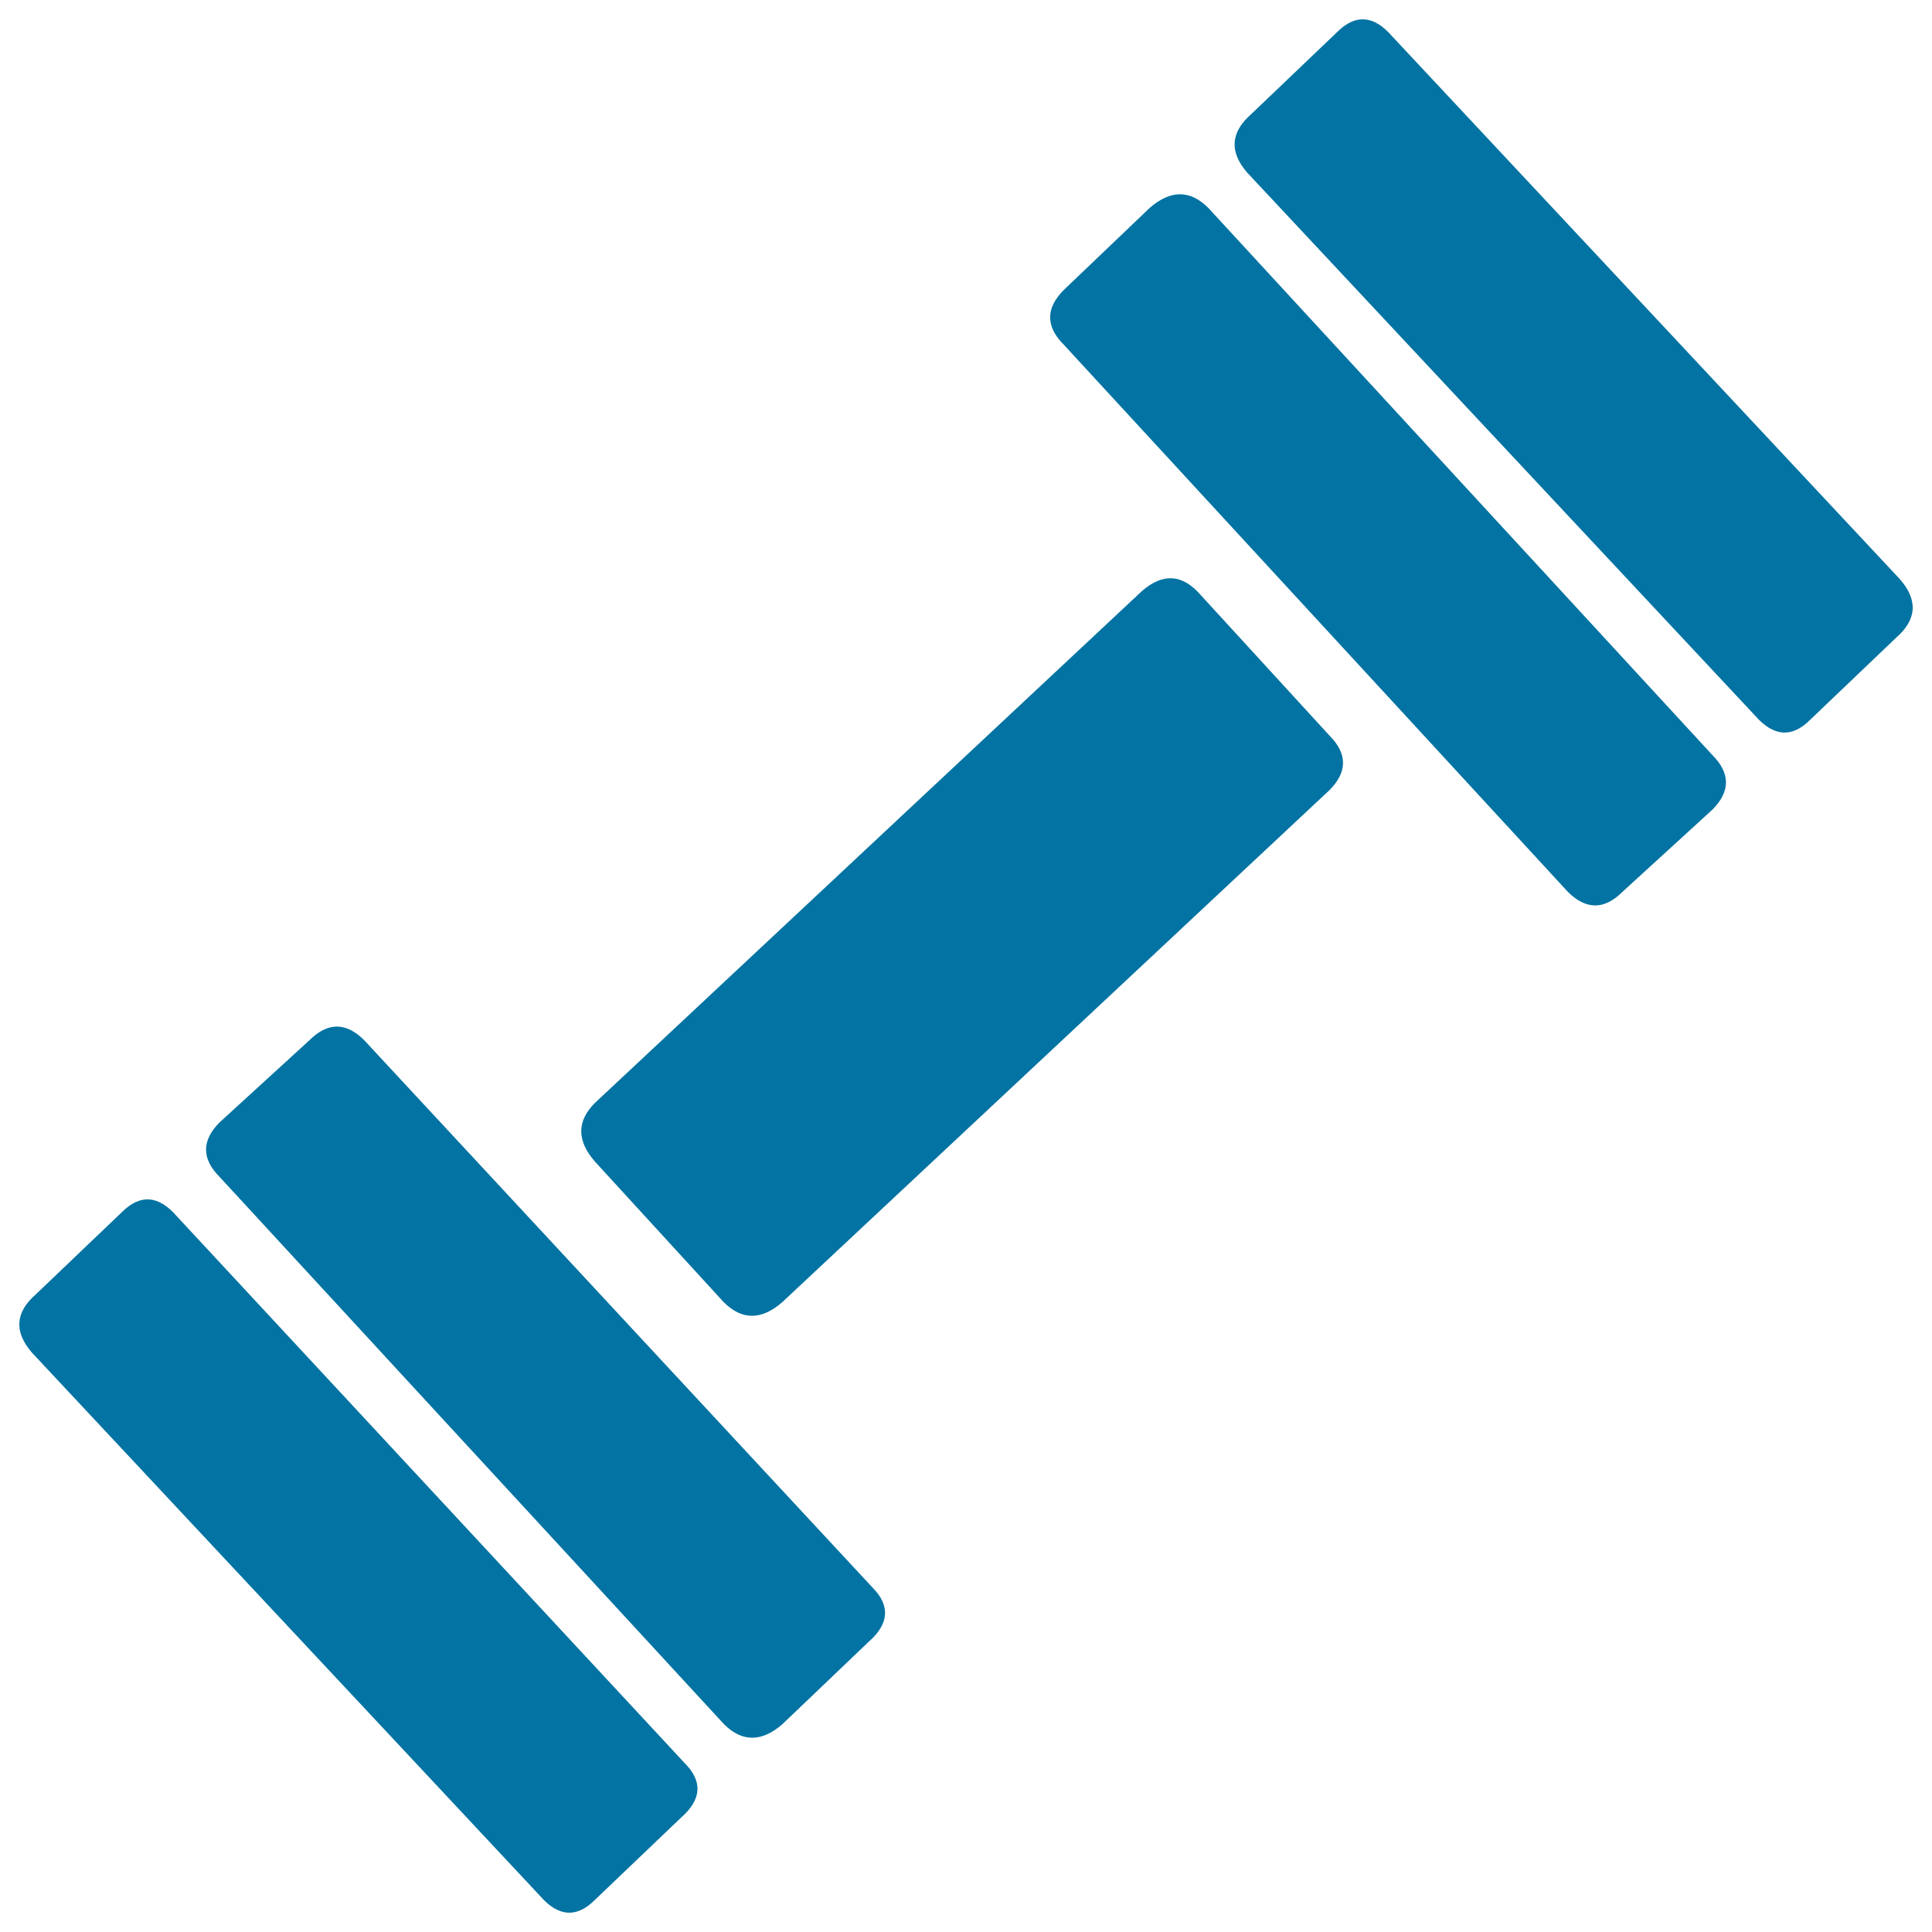
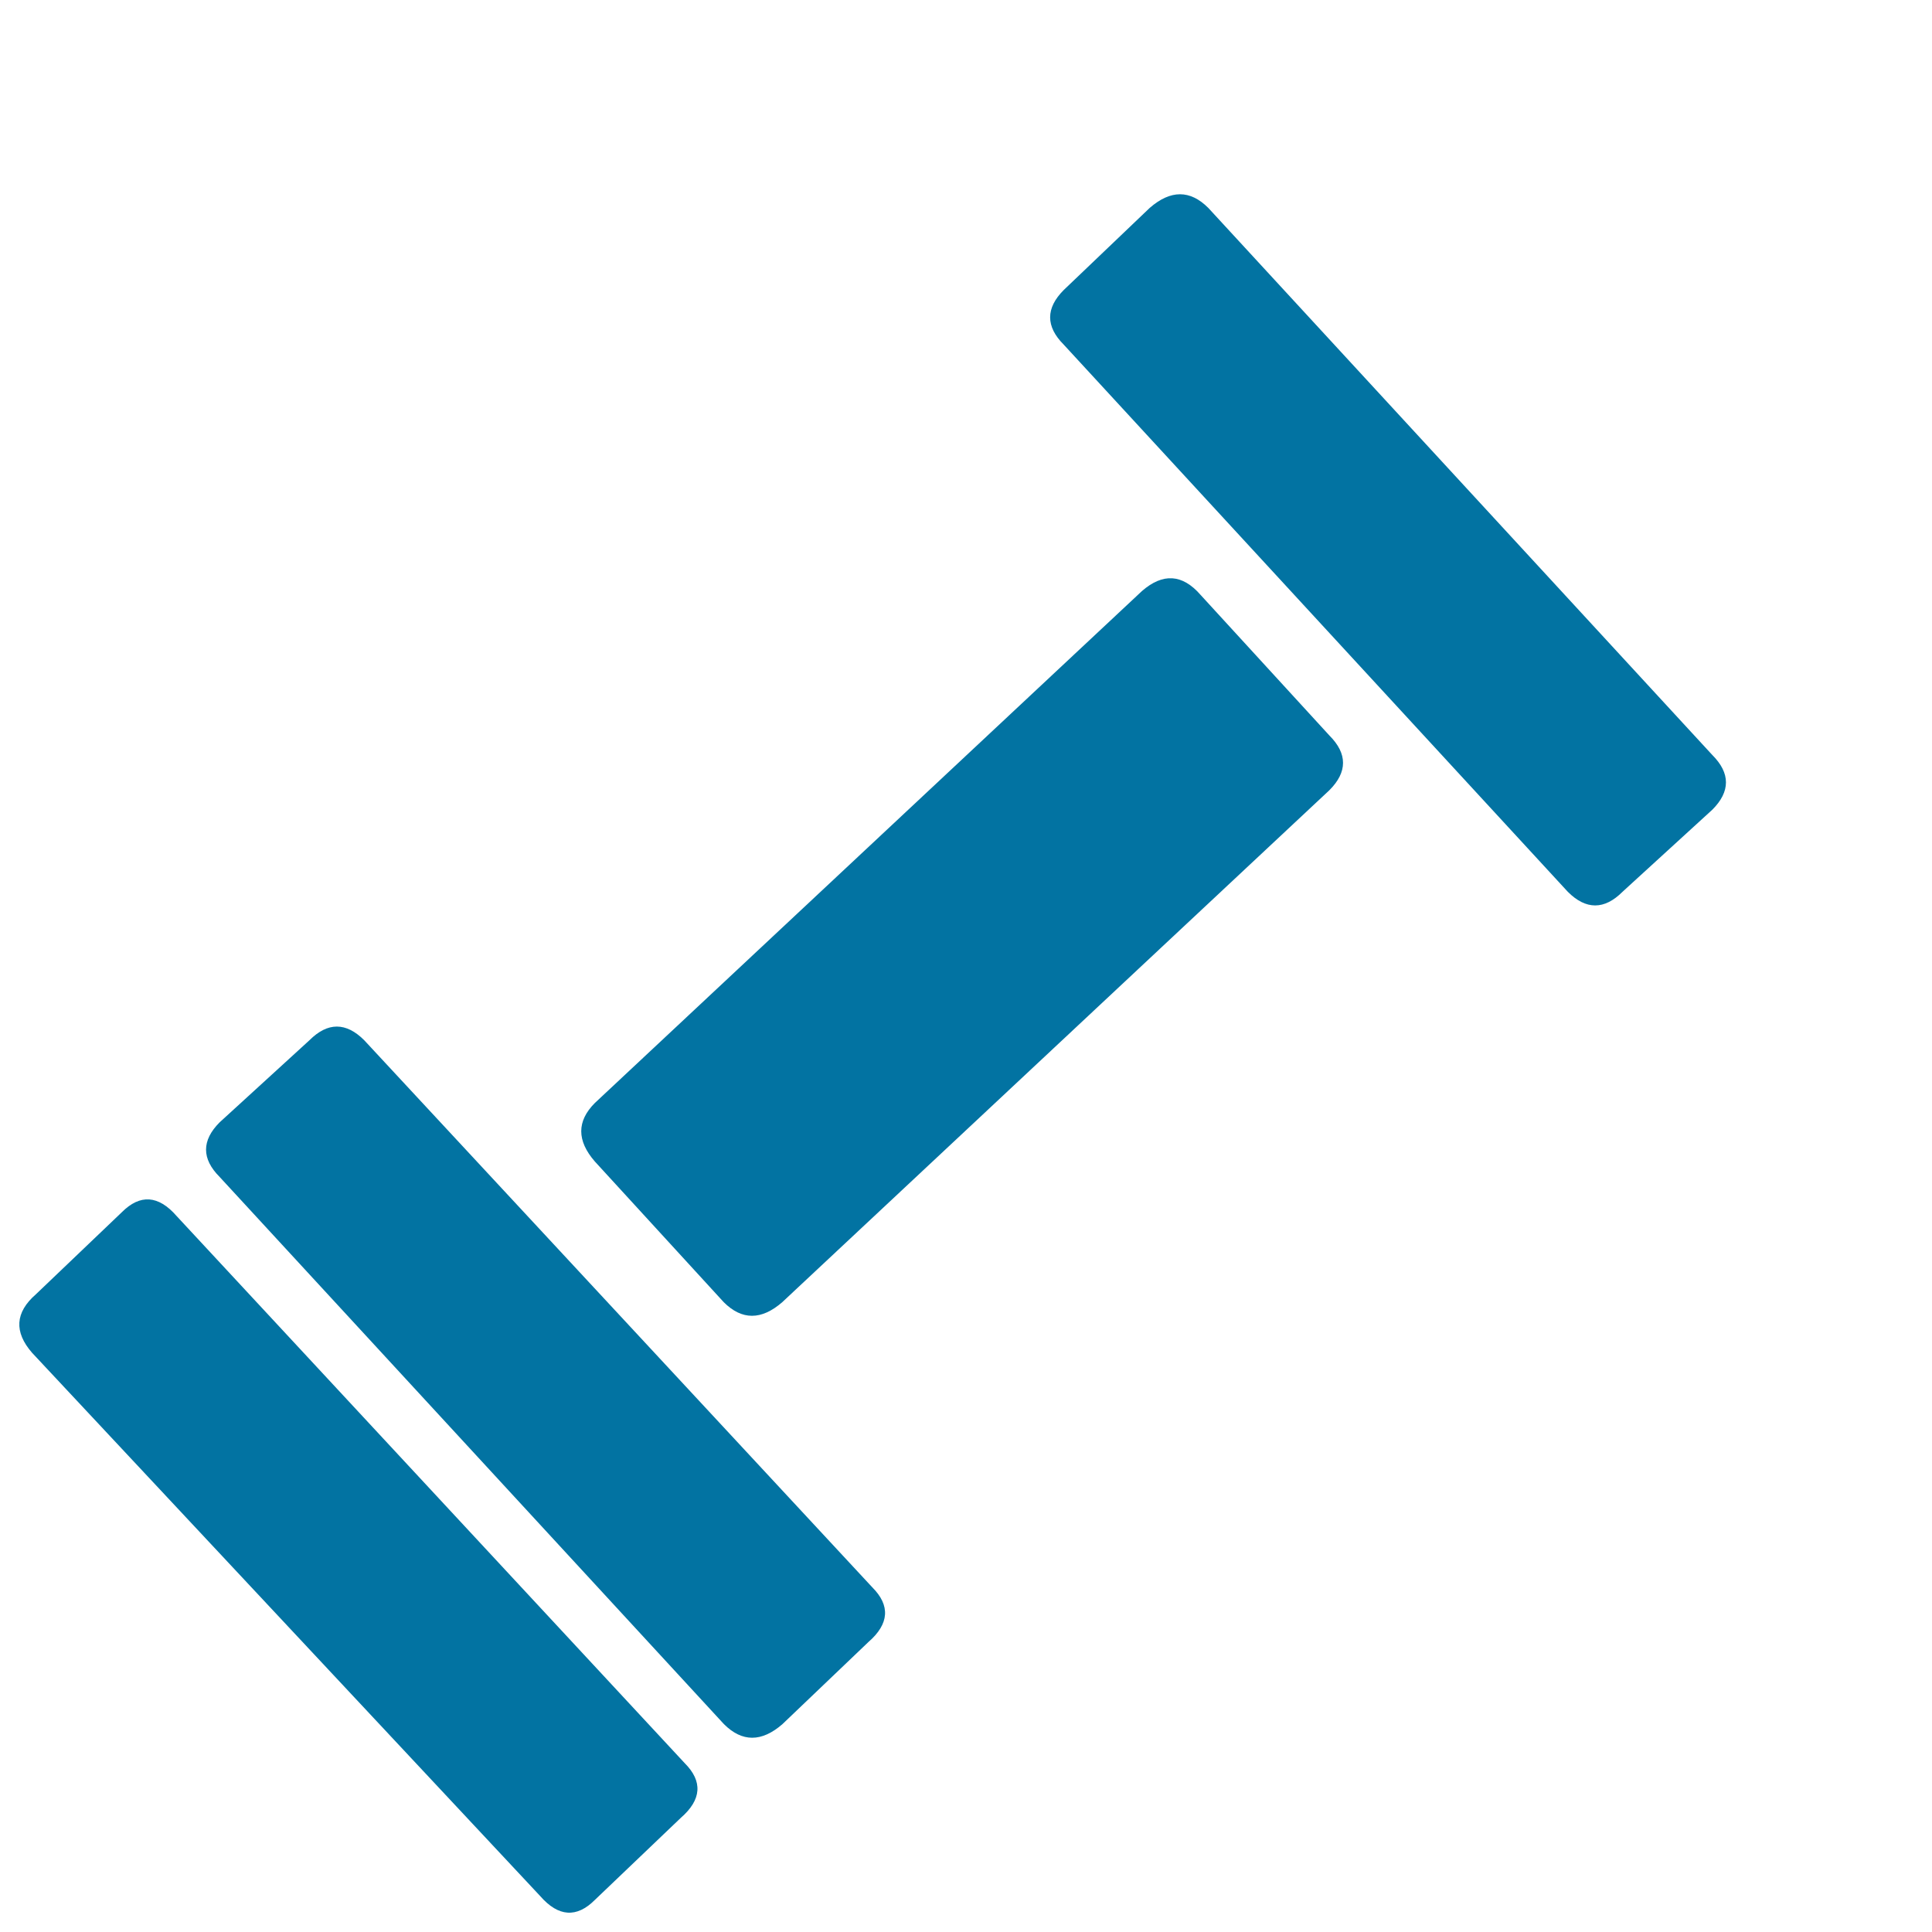
<svg xmlns="http://www.w3.org/2000/svg" viewBox="0 0 1000 1000" style="fill:#0273a2">
  <title>Dumbbell For Training SVG icon</title>
  <g>
    <g>
      <path d="M354.4,912.6c9.4,9.4,8.8,18.9-2,28.3l-44.5,42.5c-9.4,9.4-18.9,8.8-28.3-2L16.6,700.2c-9.4-10.8-8.8-20.9,2-30.3l44.5-42.5c9.4-9.4,18.9-8.8,28.3,2L354.4,912.6z" />
-       <path d="M688.1,380.7c9.4,9.4,9.4,18.9,0,28.3l-283.2,265c-10.8,9.4-20.9,9.4-30.3,0l-66.7-72.8c-9.4-10.8-9.4-20.9,0-30.3l283.2-265c10.8-9.4,20.9-8.8,30.3,2L688.1,380.7z" />
+       <path d="M688.1,380.7c9.4,9.4,9.4,18.9,0,28.3l-283.2,265c-10.8,9.4-20.9,9.4-30.3,0l-66.7-72.8c-9.4-10.8-9.4-20.9,0-30.3l283.2-265c10.8-9.4,20.9-8.8,30.3,2z" />
      <path d="M451.5,821.6c9.4,9.4,8.8,18.9-2,28.3l-44.5,42.5c-10.8,9.4-20.9,9.4-30.3,0L113.7,609.2c-9.4-9.4-9.4-18.9,0-28.3l46.5-42.5c9.4-9.4,18.9-9.4,28.3,0L451.5,821.6z" />
      <path d="M886.3,390.8c9.4,9.4,9.4,18.9,0,28.3l-46.5,42.5c-9.4,9.4-18.9,9.4-28.3,0L550.6,178.4c-9.4-9.4-9.4-18.9,0-28.3l44.5-42.5c10.8-9.4,20.9-9.4,30.3,0L886.3,390.8z" />
-       <path d="M983.4,299.8c9.4,10.8,8.8,20.9-2,30.3l-44.5,42.5c-9.4,9.4-18.9,8.7-28.3-2L645.6,89.4c-9.4-10.8-8.7-20.9,2-30.3l44.5-42.5c9.4-9.4,18.9-8.8,28.3,2L983.4,299.8z" />
    </g>
  </g>
</svg>